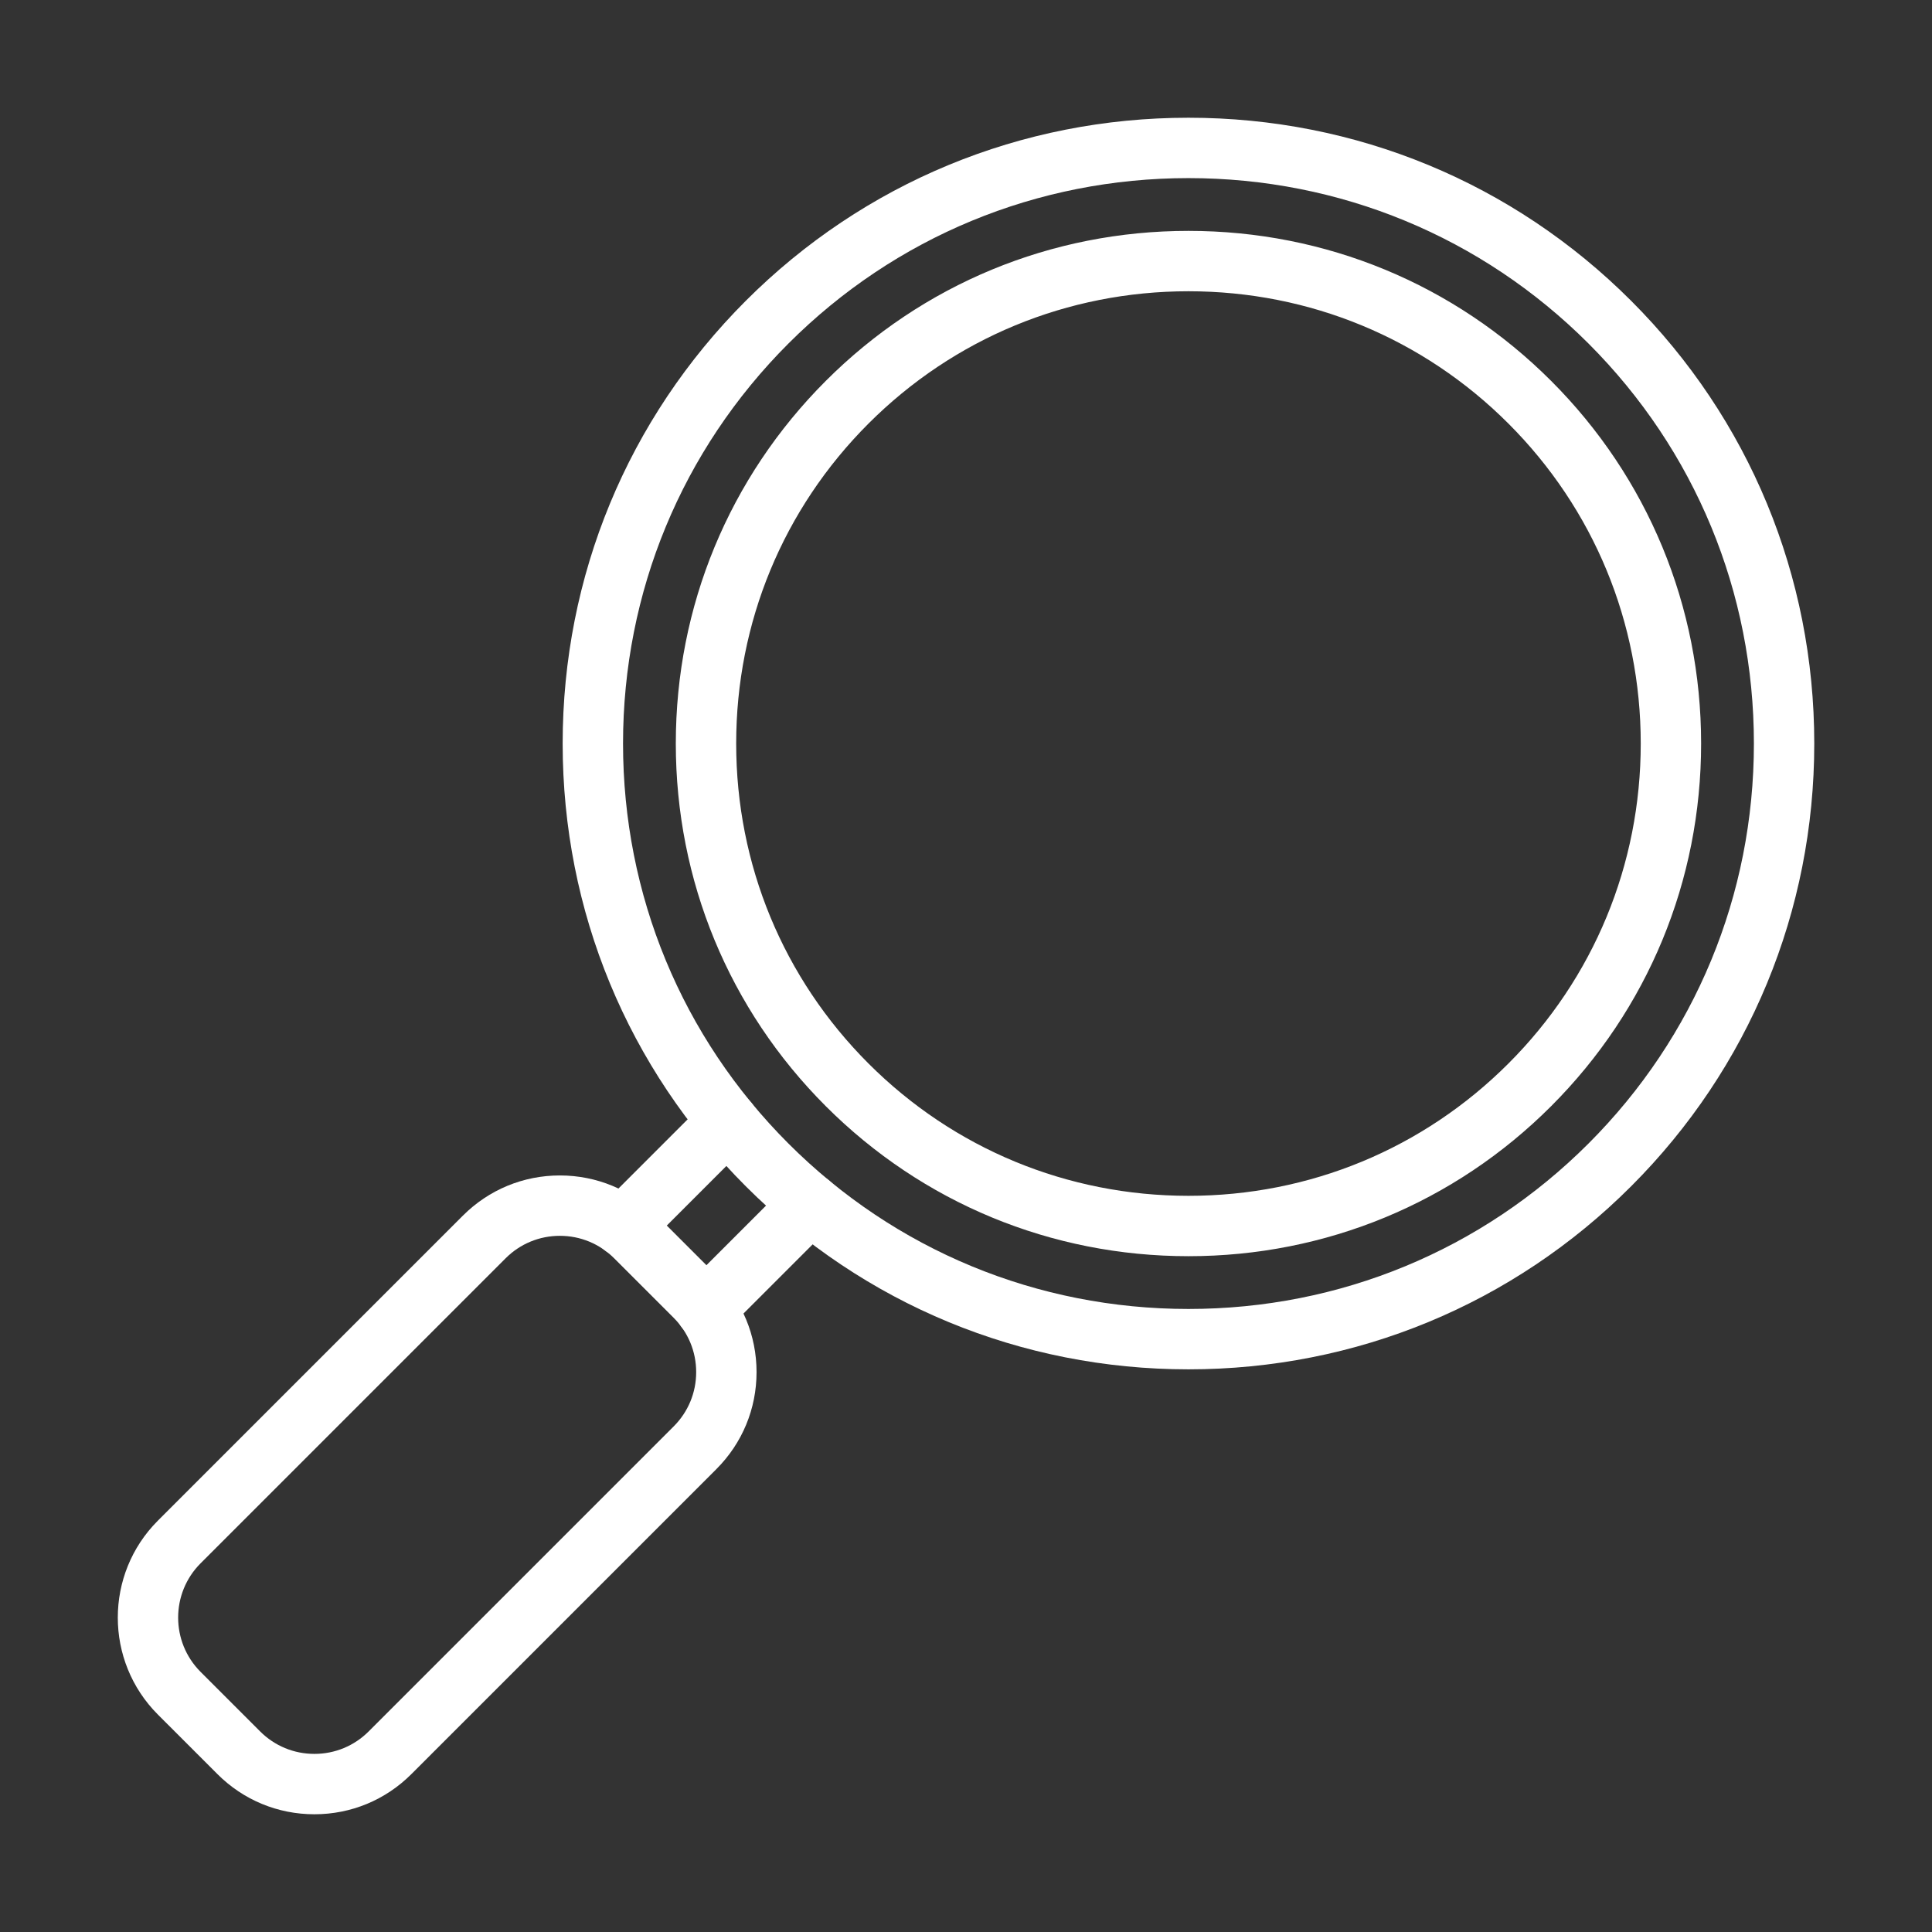
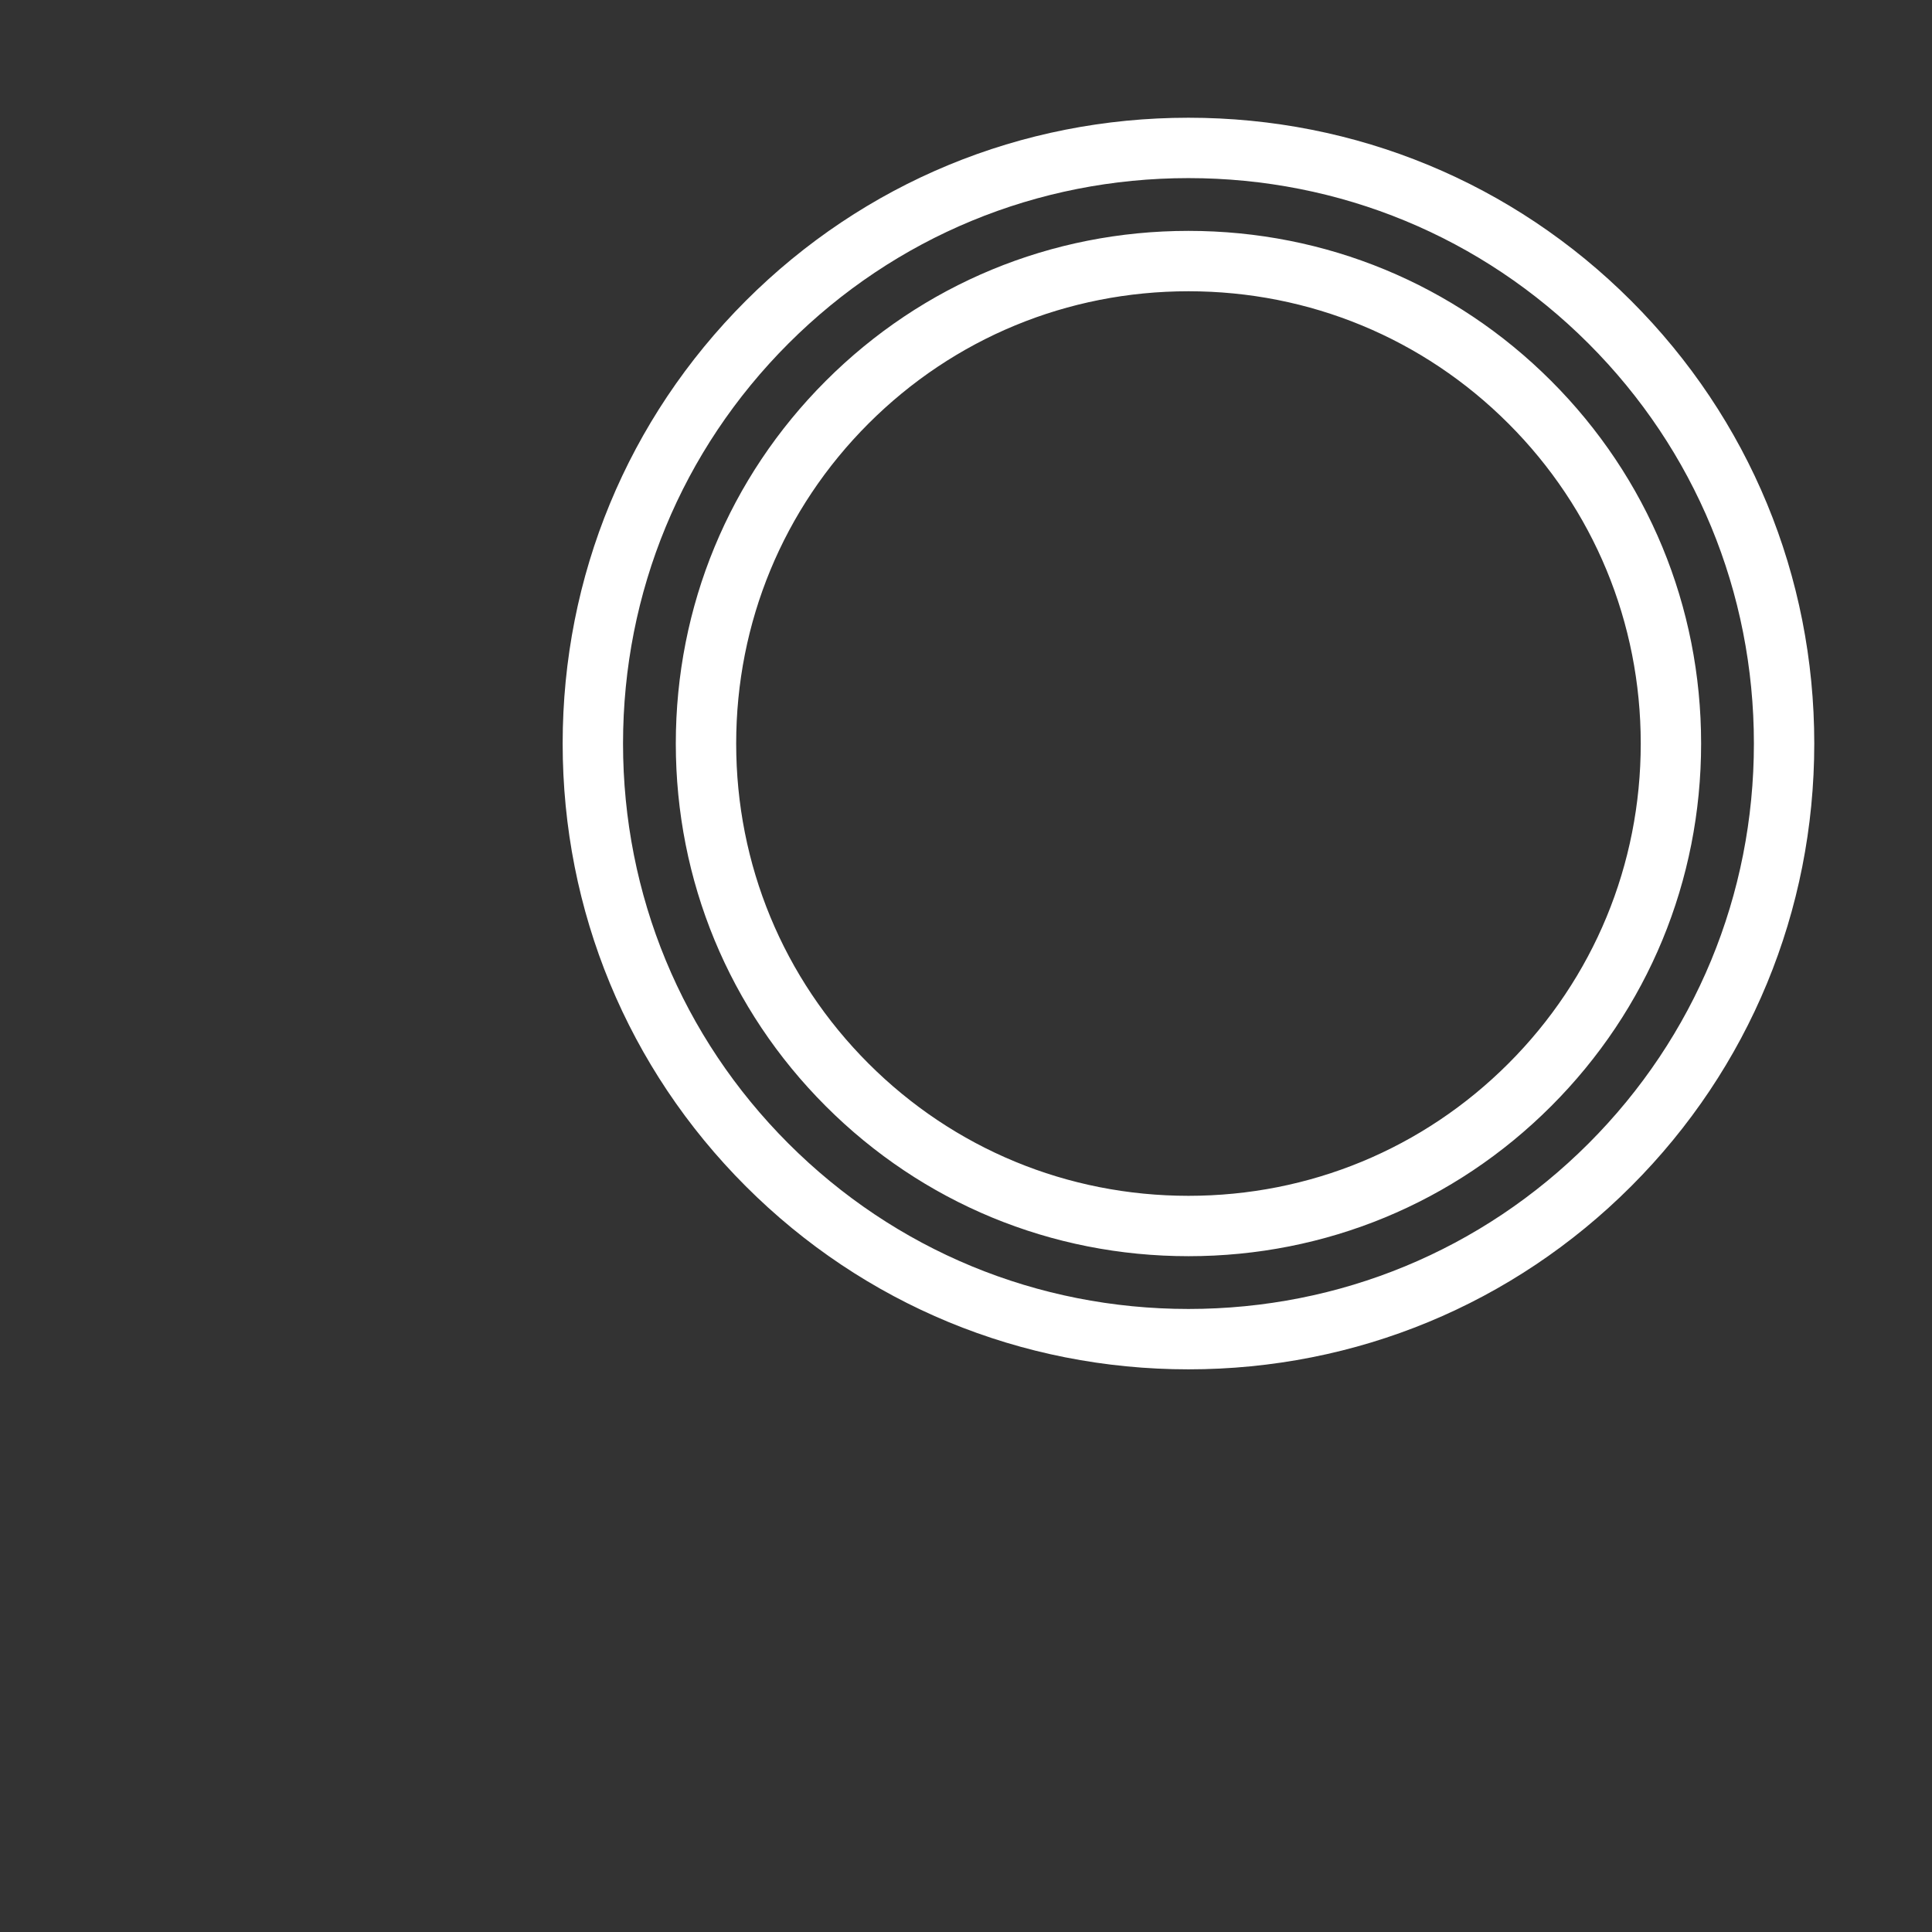
<svg xmlns="http://www.w3.org/2000/svg" enable-background="new 0 0 512 512" viewBox="0 0 512 512" id="Loupe">
  <rect x="0" y="0" width="512" height="512" fill="#333333" stroke="none" />
-   <path d="M314.955,362.89c-44.366,0-86.032-17.232-117.322-48.522s-48.523-72.956-48.523-117.322s17.232-86.032,48.522-117.322     C228.923,48.433,270.589,31.2,314.955,31.2s86.032,17.232,117.322,48.523c31.291,31.29,48.523,72.956,48.523,117.322     c0,44.366-17.233,86.032-48.523,117.323C400.987,345.658,359.321,362.89,314.955,362.89z M314.955,47.2     c-40.093,0-77.741,15.568-106.009,43.836c-28.268,28.268-43.836,65.916-43.836,106.008s15.568,77.74,43.836,106.008     c28.269,28.27,65.917,43.837,106.009,43.837c40.093,0,77.74-15.567,106.008-43.836c28.27-28.269,43.838-65.916,43.838-106.008     c0-40.093-15.568-77.741-43.837-106.009C392.695,62.768,355.048,47.2,314.955,47.2z M314.967,332.904c-0.005,0-0.008,0-0.013,0     c-36.347-0.003-70.479-14.12-96.109-39.75c-25.633-25.633-39.75-59.765-39.75-96.109c0-36.344,14.117-70.476,39.75-96.109     c25.633-25.633,59.765-39.75,96.109-39.75c36.344,0,70.477,14.117,96.109,39.75s39.75,59.766,39.75,96.109     s-14.117,70.476-39.75,96.109C385.431,318.787,351.303,332.904,314.967,332.904z M314.955,77.186     c-32.07,0-62.185,12.453-84.796,35.064c-22.611,22.611-35.064,52.725-35.064,84.795c0,32.07,12.452,62.185,35.063,84.795     c22.609,22.609,52.723,35.062,84.796,35.064c0.002,0,0.01,0,0.012,0c32.064,0.002,62.171-12.451,84.783-35.064     c22.611-22.61,35.064-52.725,35.064-84.794s-12.453-62.184-35.064-84.796C377.14,89.638,347.025,77.186,314.955,77.186z" fill="#ffffff" class="color000000 svgShape" />
-   <path d="M165.16 333.02c-2.047 0-4.095-.781-5.657-2.343-3.125-3.125-3.125-8.189 0-11.314l27.75-27.75c3.124-3.123 8.189-3.123 11.313 0 3.125 3.125 3.125 8.189 0 11.314l-27.75 27.75C169.255 332.238 167.208 333.02 165.16 333.02zM186.98 354.84c-2.047 0-4.095-.781-5.657-2.343-3.125-3.125-3.125-8.189 0-11.314l27.75-27.75c3.124-3.123 8.189-3.123 11.313 0 3.125 3.125 3.125 8.189 0 11.314l-27.75 27.75C191.075 354.059 189.027 354.84 186.98 354.84z" fill="#ffffff" class="color000000 svgShape" />
-   <path d="M83.319,480.8c-9.708,0-18.836-3.781-25.701-10.646l-15.773-15.772c-14.171-14.172-14.171-37.23,0-51.402l80.827-80.827    c6.865-6.864,15.993-10.646,25.702-10.646c9.708,0,18.835,3.781,25.7,10.646l15.773,15.773    c6.865,6.865,10.646,15.993,10.646,25.701c0,9.709-3.781,18.836-10.646,25.701l-80.827,80.827    C102.156,477.019,93.028,480.8,83.319,480.8z M148.374,327.506c-5.435,0-10.545,2.117-14.388,5.96l-80.827,80.827    c-7.933,7.933-7.933,20.841,0,28.773l15.773,15.773c3.843,3.844,8.953,5.96,14.387,5.96c5.435,0,10.544-2.116,14.387-5.959    l80.828-80.828c3.843-3.843,5.959-8.951,5.959-14.387c0-5.435-2.116-10.544-5.959-14.388l-15.773-15.772    C158.918,329.623,153.809,327.506,148.374,327.506z" fill="#ffffff" class="color000000 svgShape" />
+   <path d="M314.955,362.89c-44.366,0-86.032-17.232-117.322-48.522s-48.523-72.956-48.523-117.322s17.232-86.032,48.522-117.322     C228.923,48.433,270.589,31.2,314.955,31.2s86.032,17.232,117.322,48.523c31.291,31.29,48.523,72.956,48.523,117.322     c0,44.366-17.233,86.032-48.523,117.323C400.987,345.658,359.321,362.89,314.955,362.89z M314.955,47.2     c-40.093,0-77.741,15.568-106.009,43.836c-28.268,28.268-43.836,65.916-43.836,106.008s15.568,77.74,43.836,106.008     c28.269,28.27,65.917,43.837,106.009,43.837c40.093,0,77.74-15.567,106.008-43.836c28.27-28.269,43.838-65.916,43.838-106.008     c0-40.093-15.568-77.741-43.837-106.009C392.695,62.768,355.048,47.2,314.955,47.2M314.967,332.904c-0.005,0-0.008,0-0.013,0     c-36.347-0.003-70.479-14.12-96.109-39.75c-25.633-25.633-39.75-59.765-39.75-96.109c0-36.344,14.117-70.476,39.75-96.109     c25.633-25.633,59.765-39.75,96.109-39.75c36.344,0,70.477,14.117,96.109,39.75s39.75,59.766,39.75,96.109     s-14.117,70.476-39.75,96.109C385.431,318.787,351.303,332.904,314.967,332.904z M314.955,77.186     c-32.07,0-62.185,12.453-84.796,35.064c-22.611,22.611-35.064,52.725-35.064,84.795c0,32.07,12.452,62.185,35.063,84.795     c22.609,22.609,52.723,35.062,84.796,35.064c0.002,0,0.01,0,0.012,0c32.064,0.002,62.171-12.451,84.783-35.064     c22.611-22.61,35.064-52.725,35.064-84.794s-12.453-62.184-35.064-84.796C377.14,89.638,347.025,77.186,314.955,77.186z" fill="#ffffff" class="color000000 svgShape" />
</svg>